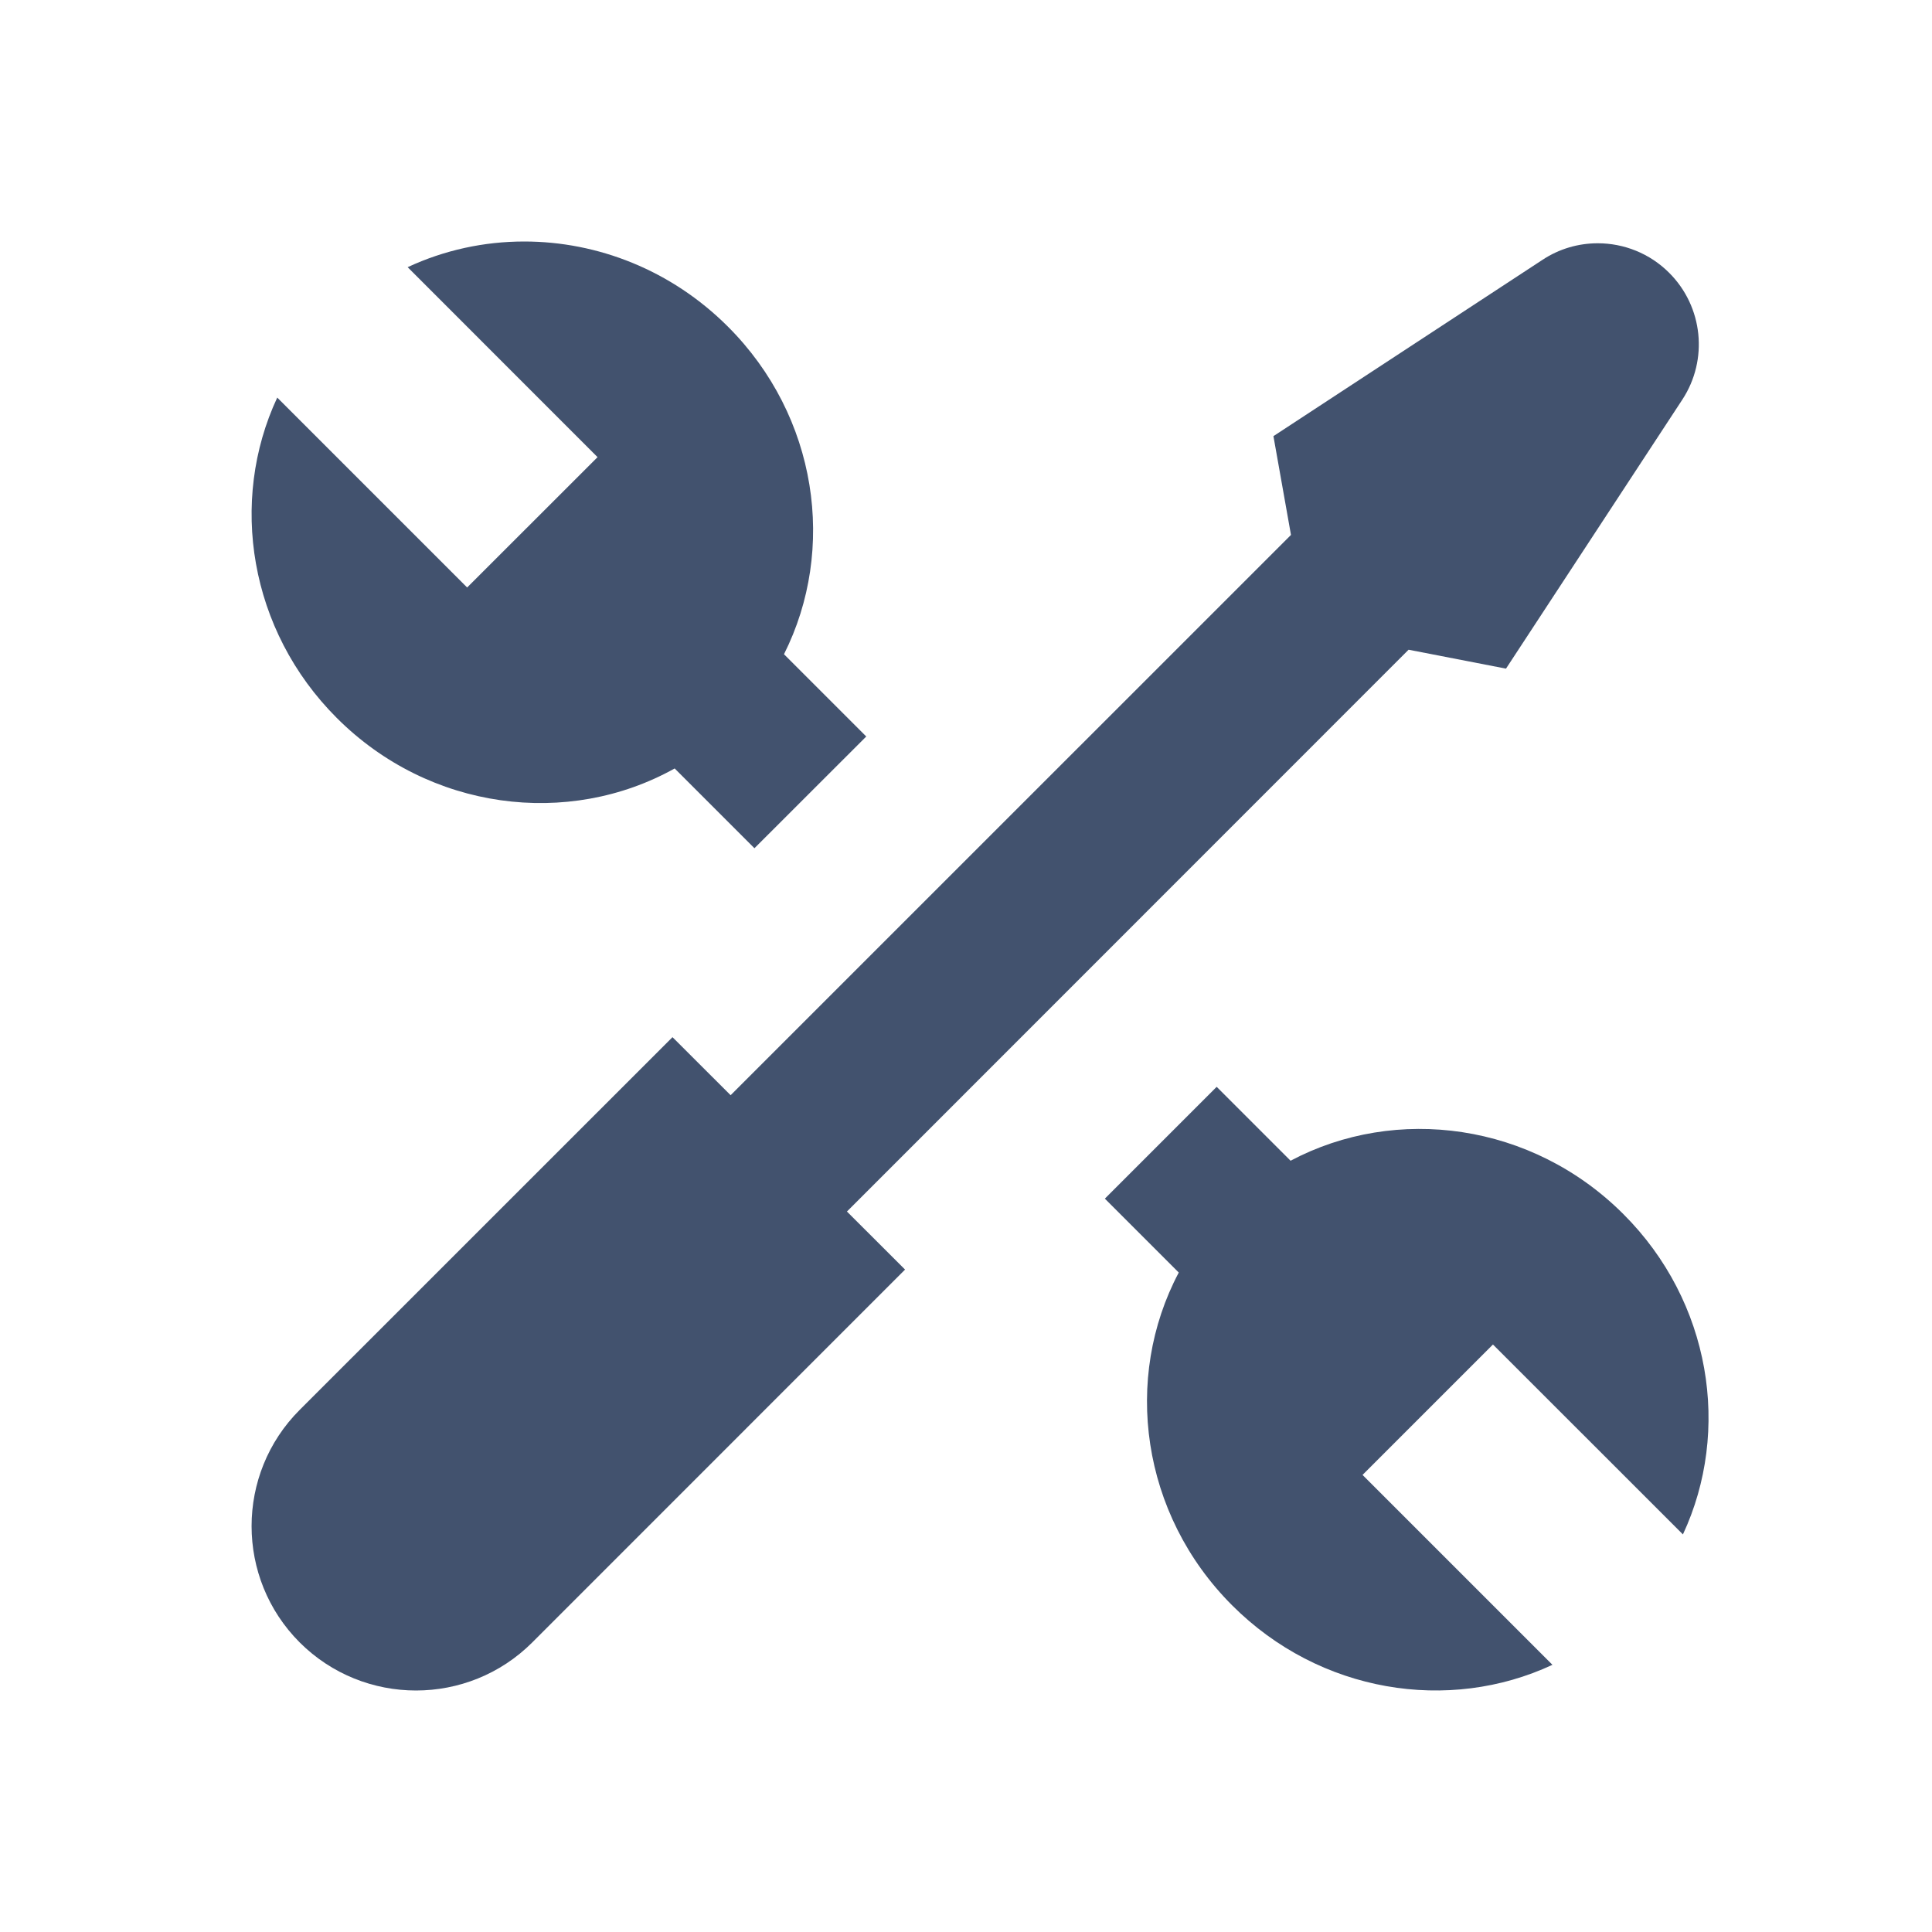
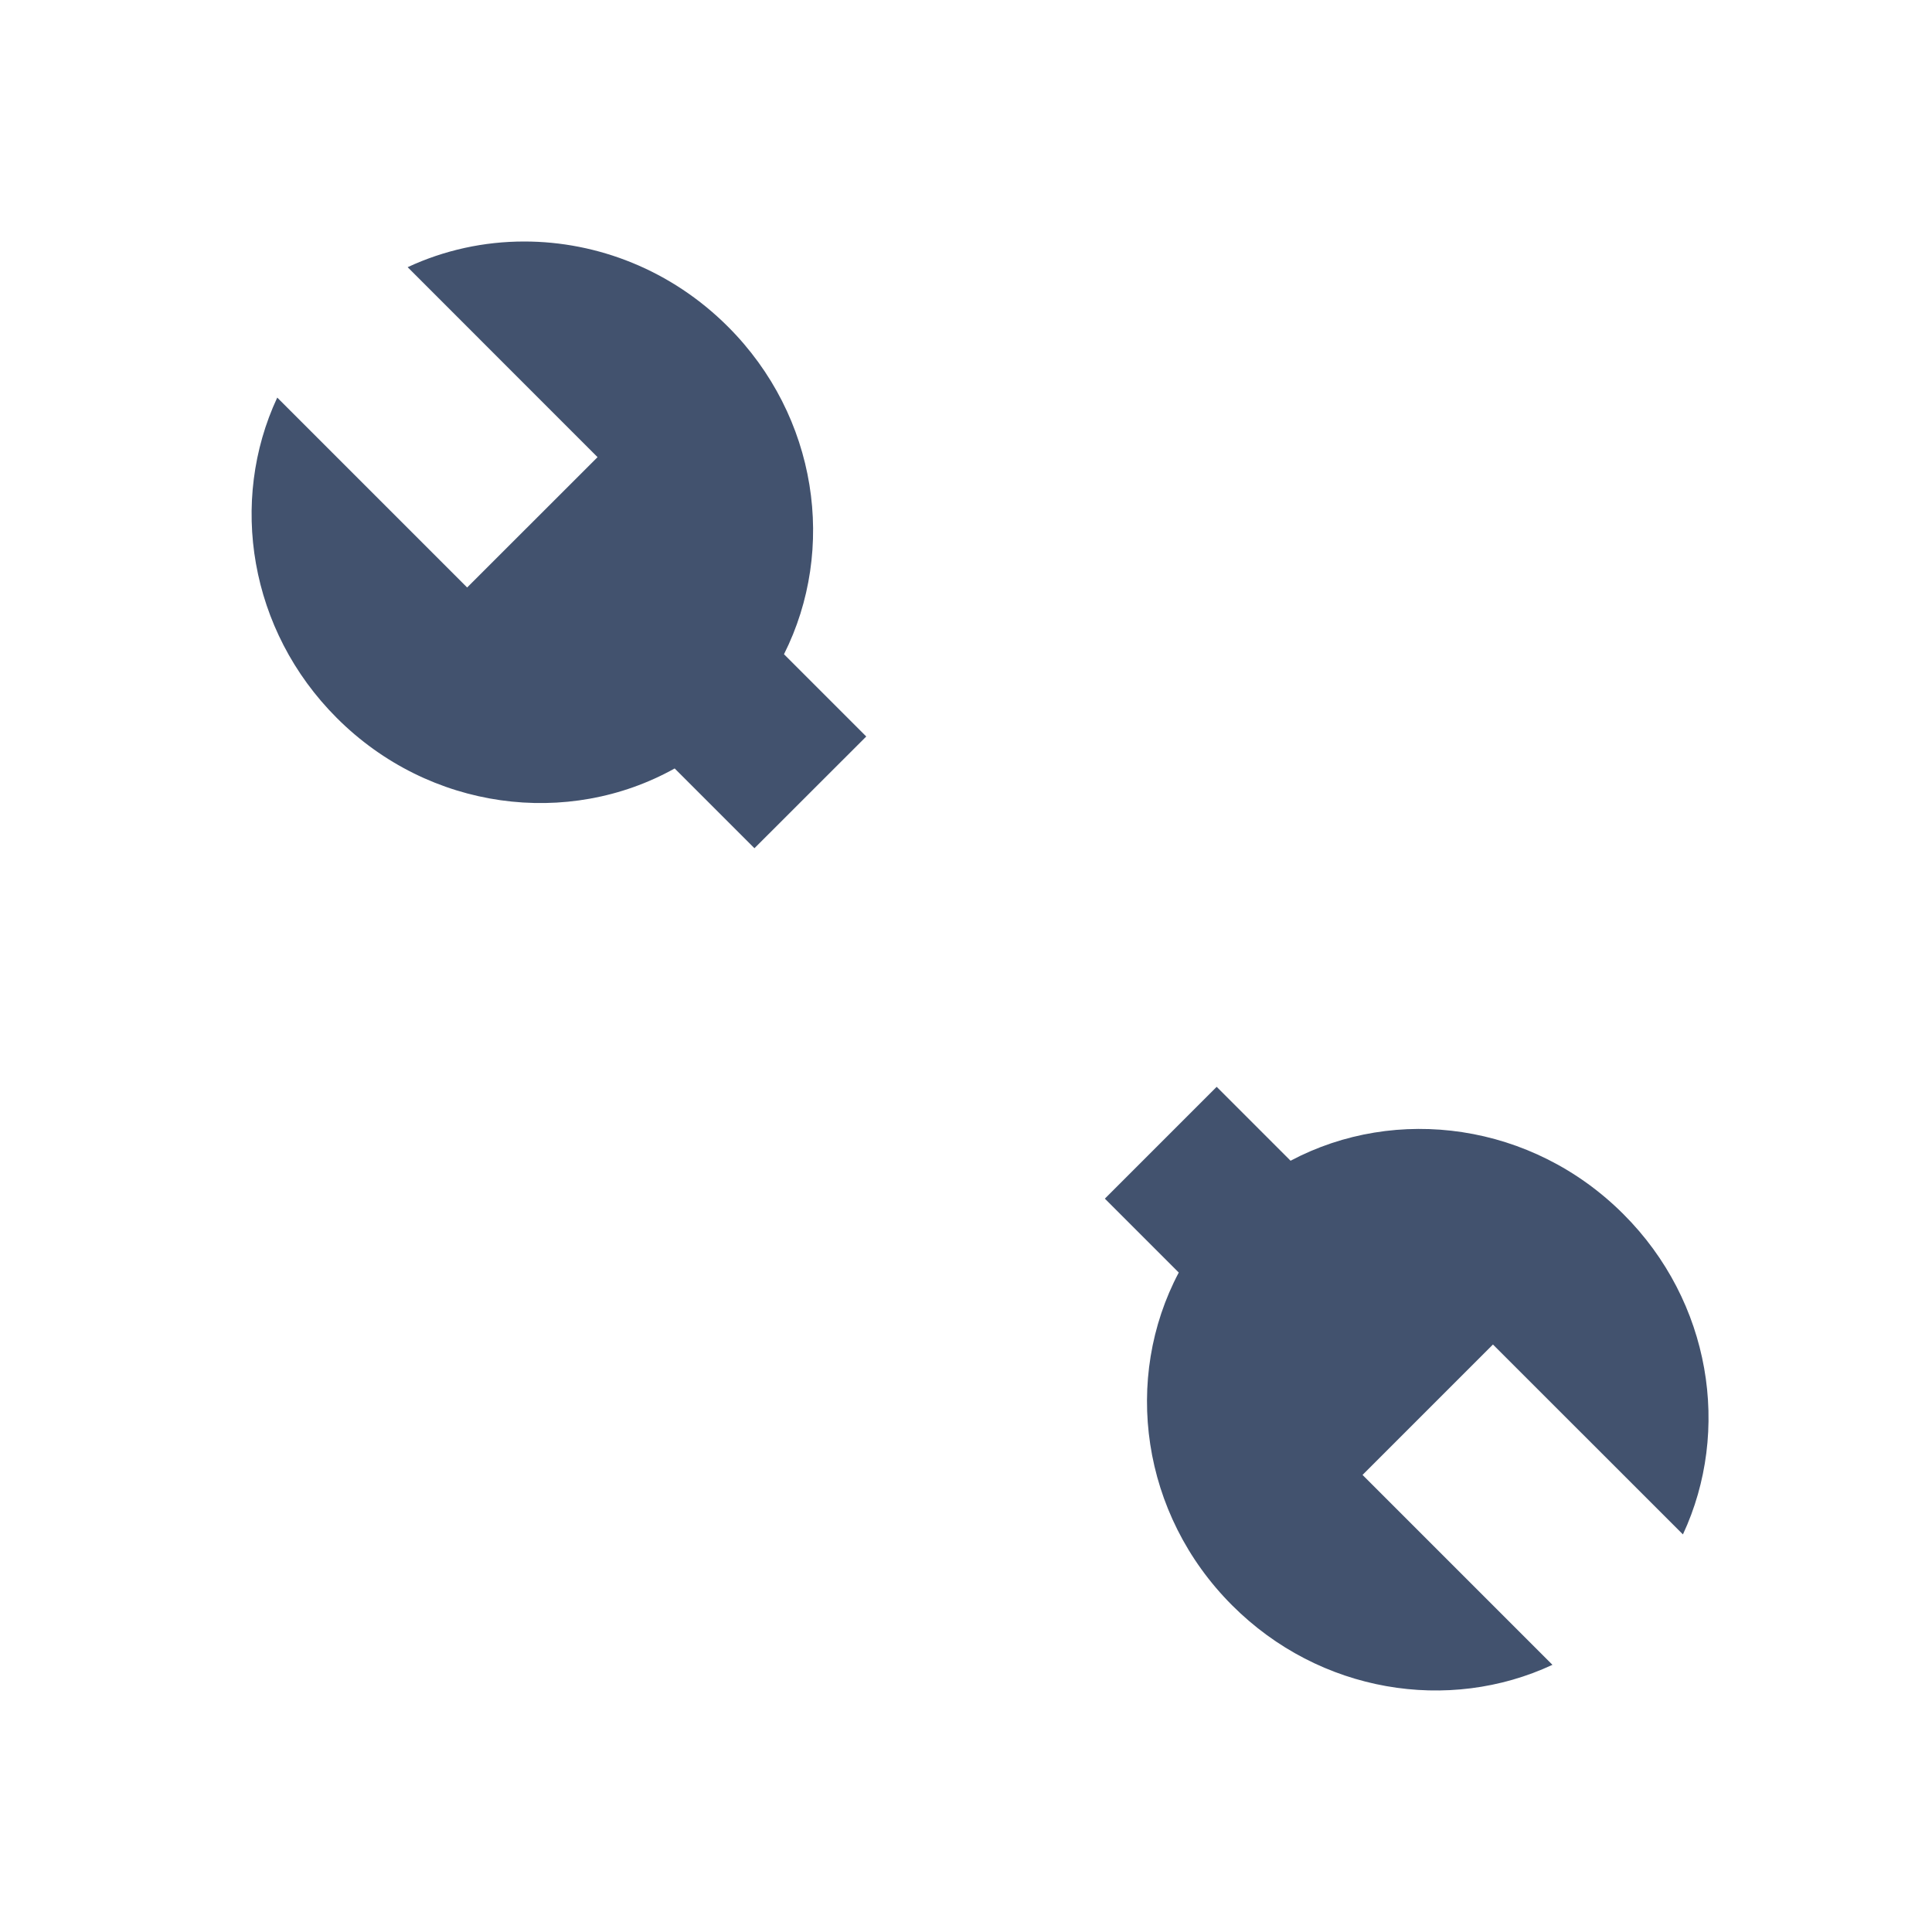
<svg xmlns="http://www.w3.org/2000/svg" width="24" height="24" viewBox="0 0 24 24" fill="none">
  <path fill-rule="evenodd" clip-rule="evenodd" d="M10.761 9.149L9.372 10.537L8.381 9.546C7.06 10.284 5.334 10.07 4.183 8.918C3.094 7.829 2.843 6.226 3.444 4.939L5.803 7.298L7.423 5.679L5.064 3.319C5.521 3.106 6.015 3 6.512 3C7.422 3 8.339 3.354 9.043 4.058C10.158 5.172 10.394 6.824 9.739 8.127L10.761 9.149ZM15.114 13.501L16.032 14.419C17.344 13.723 19.032 13.948 20.166 15.082C21.256 16.17 21.506 17.774 20.906 19.061L18.546 16.702L16.926 18.322L19.285 20.681C17.998 21.282 16.395 21.032 15.306 19.942C14.172 18.808 13.948 17.12 14.643 15.808L13.725 14.89L15.114 13.501Z" fill="#42526E" />
-   <path d="M15.819 5.418L16.037 6.645L9.076 13.605L8.354 12.884L3.723 17.514C2.926 18.311 2.926 19.605 3.723 20.403C4.521 21.199 5.815 21.199 6.612 20.403L11.243 15.771L10.521 15.05L17.498 8.071L18.708 8.306L20.898 4.965C21.224 4.468 21.156 3.81 20.736 3.39C20.494 3.147 20.172 3.022 19.848 3.022C19.61 3.022 19.371 3.089 19.161 3.228L15.819 5.418Z" fill="#42526E" />
</svg>